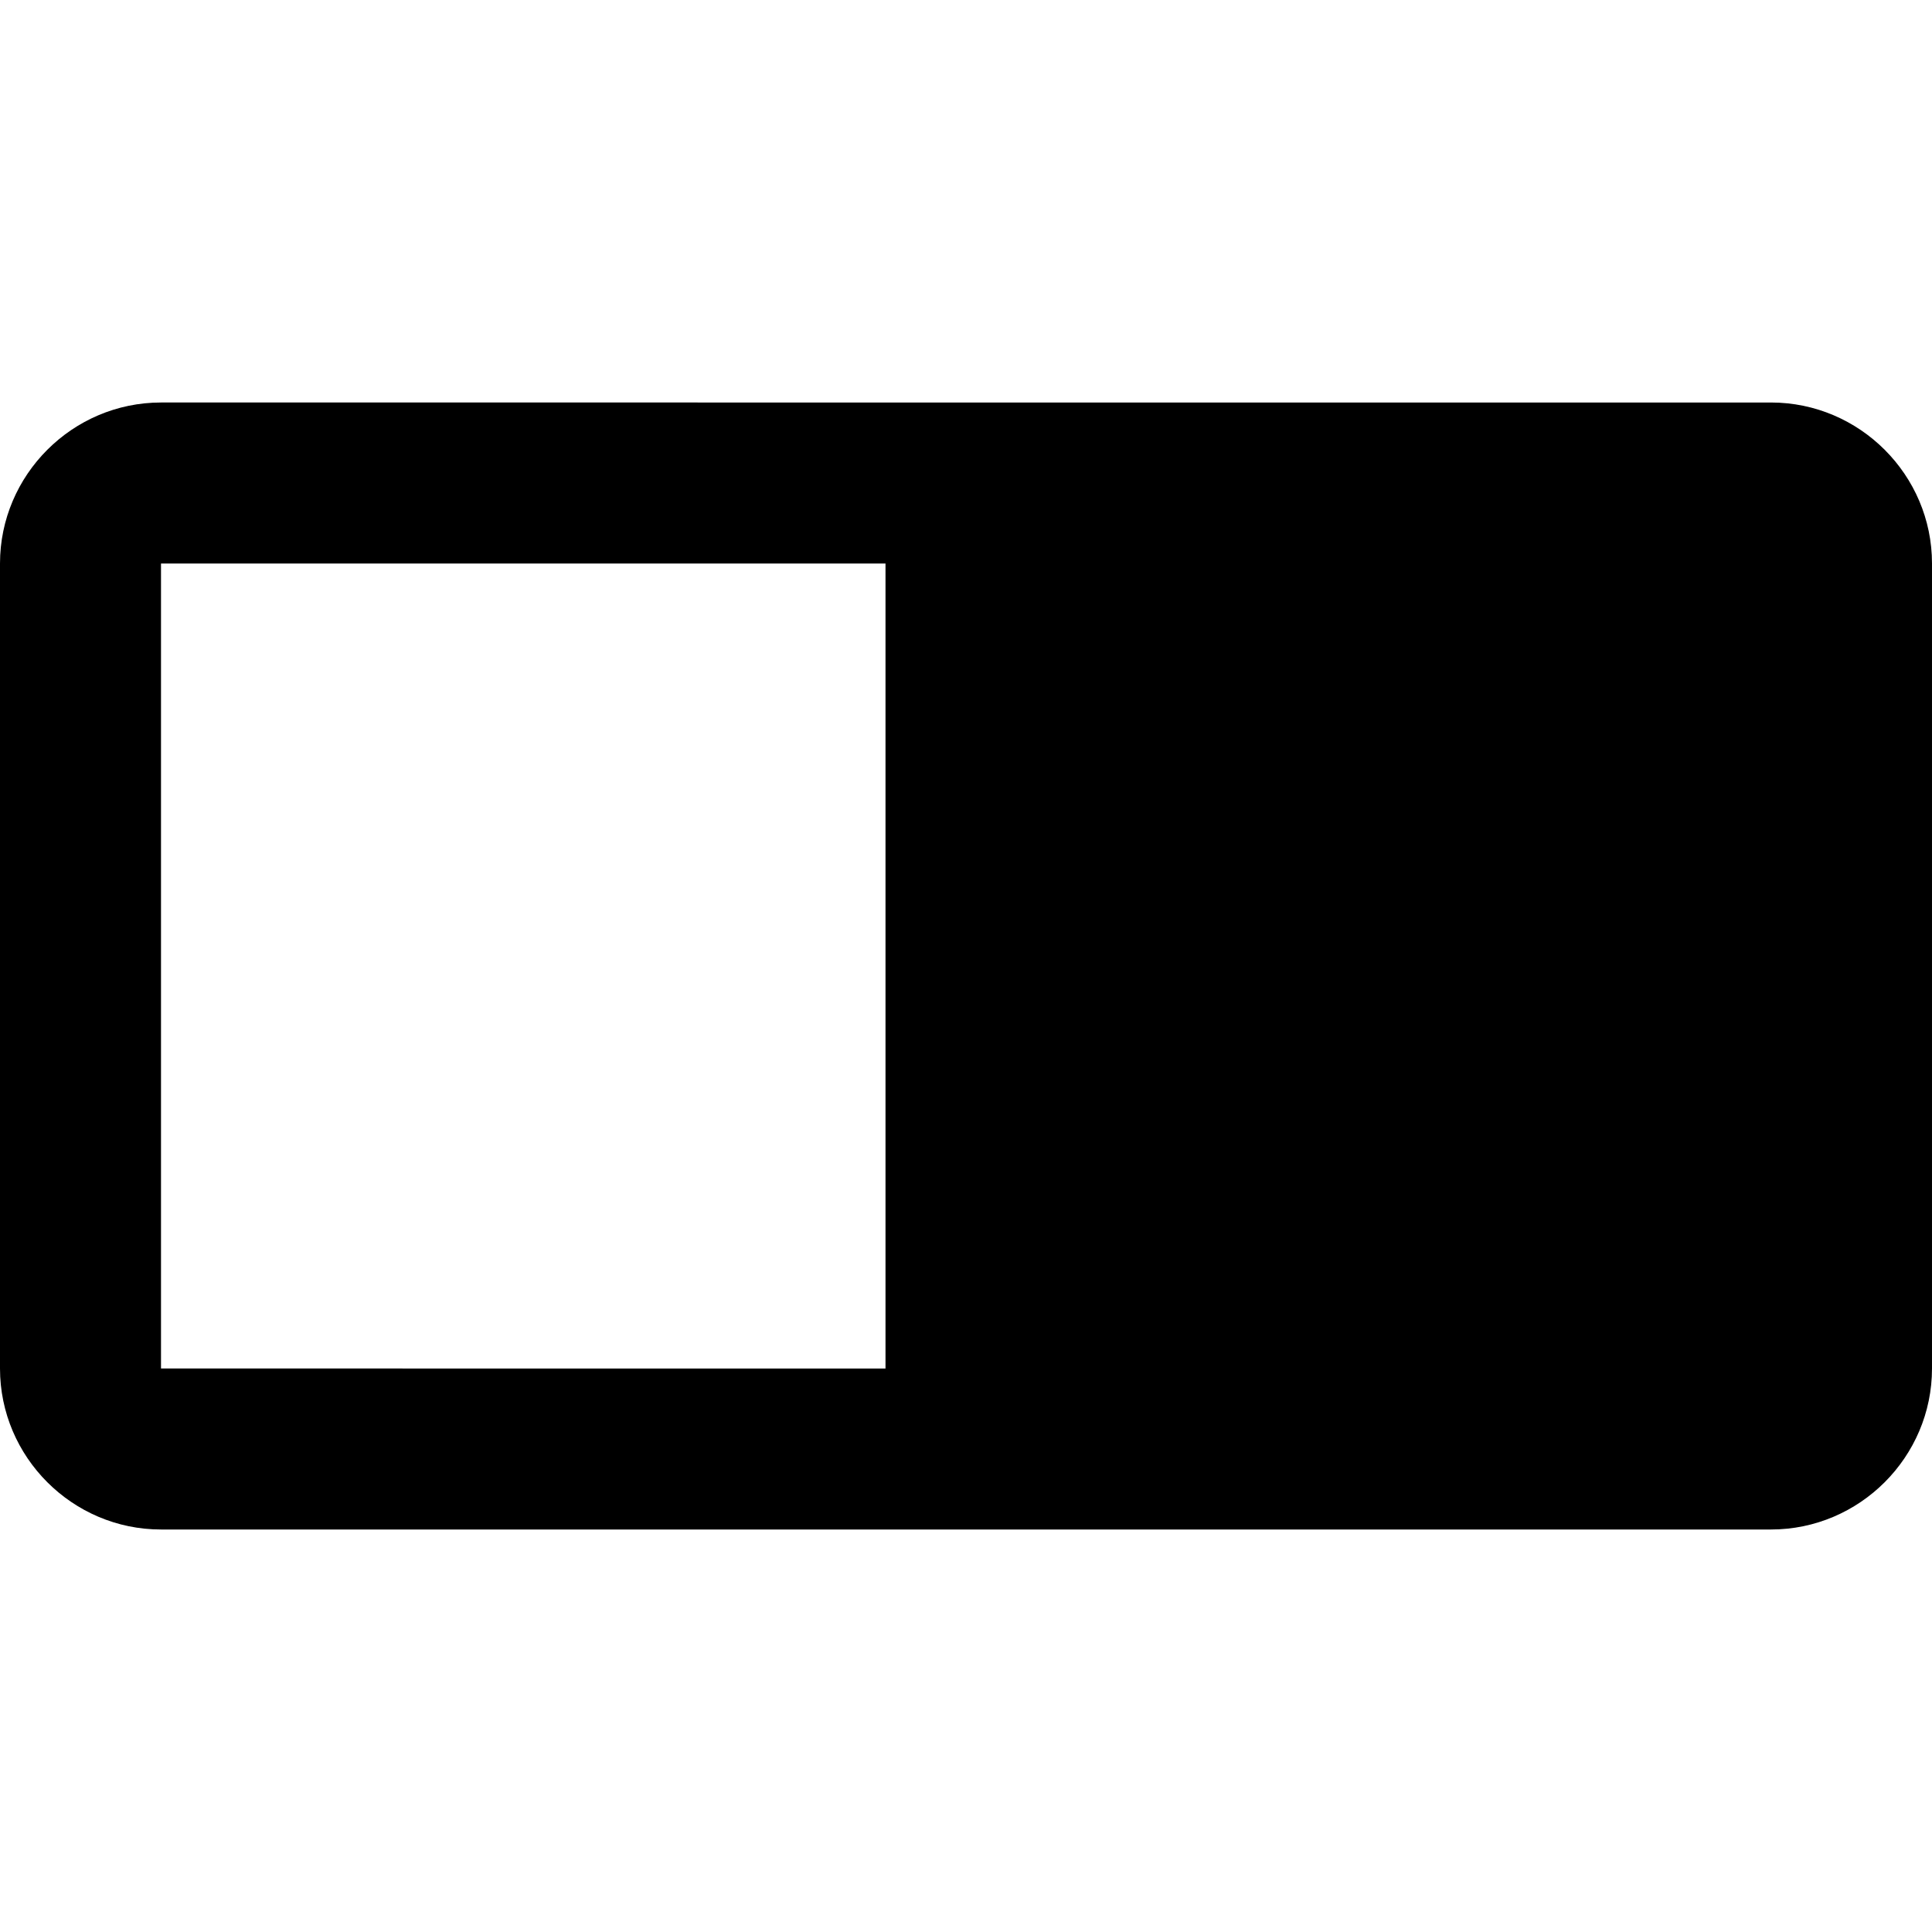
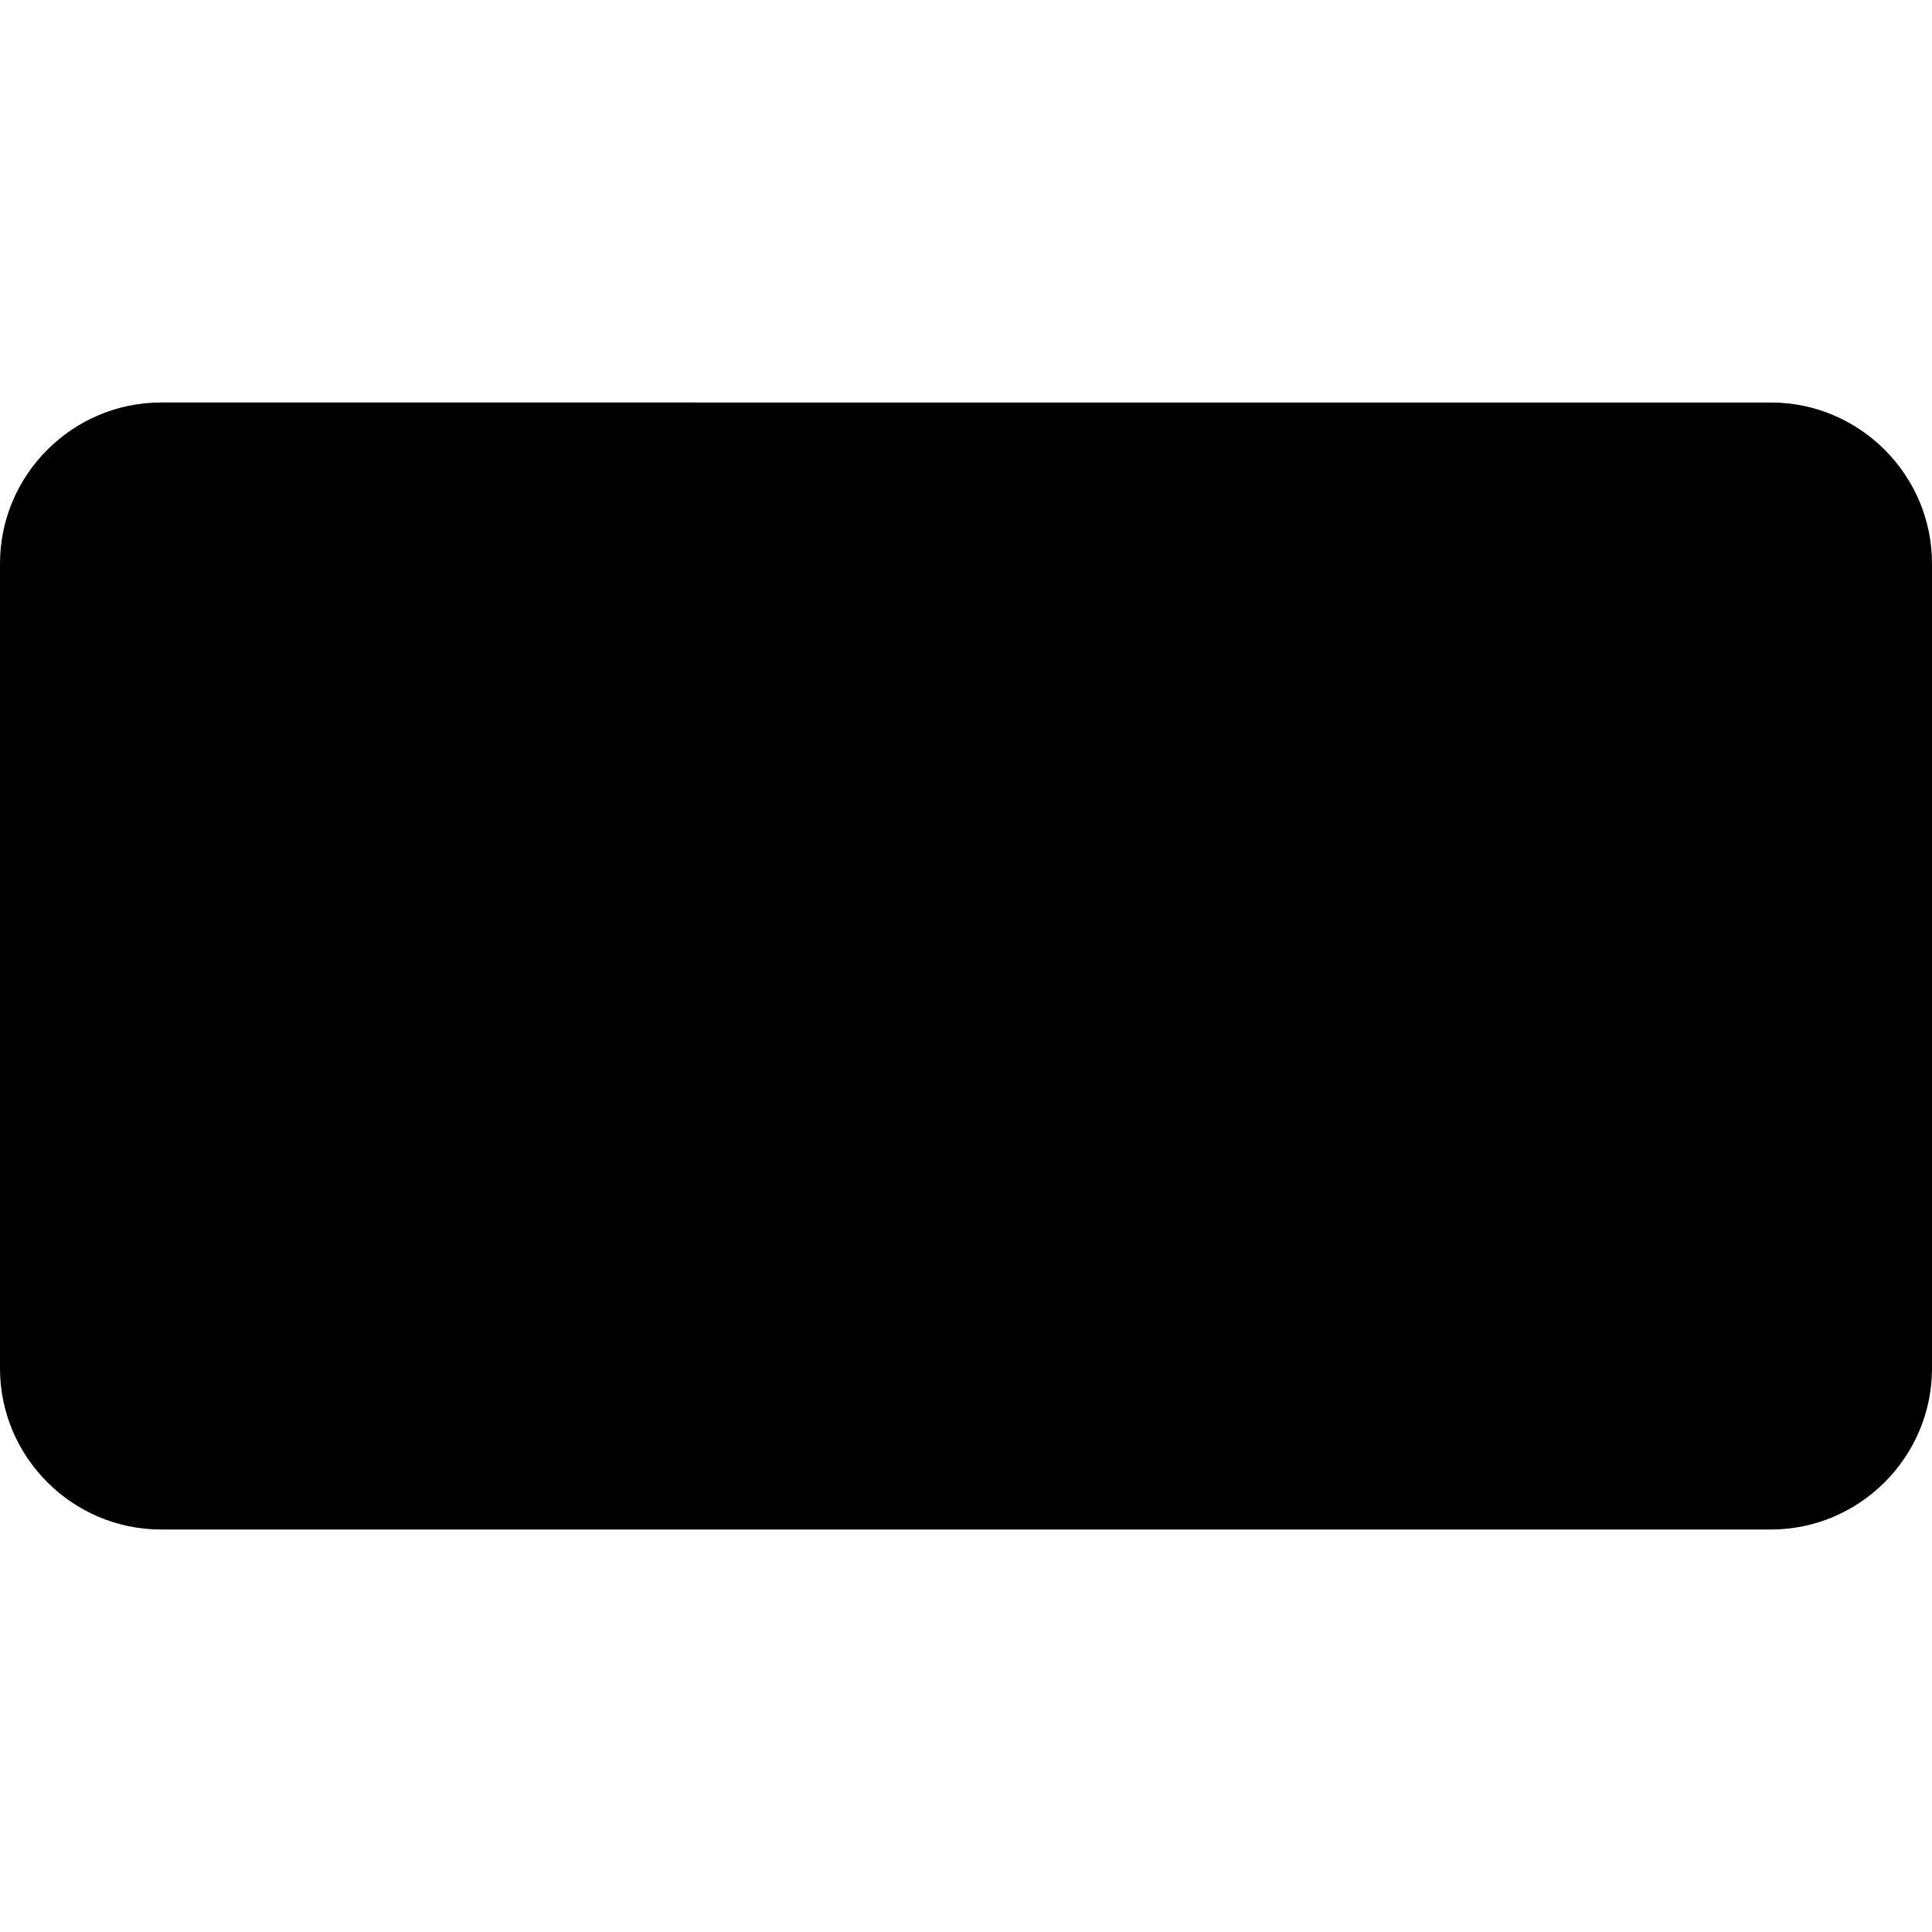
<svg xmlns="http://www.w3.org/2000/svg" viewBox="0 0 24 24">
-   <path d="M0,7l0,10c0,1.1,0.9,2,2,2h20c1.1,0,2-0.9,2-2V7c0-1.1-0.9-2-2-2H2C0.9,5,0,5.9,0,7z M2,7h9v10H2V7z" />
+   <path d="M0,7l0,10c0,1.1,0.9,2,2,2h20c1.1,0,2-0.9,2-2V7c0-1.1-0.9-2-2-2H2C0.9,5,0,5.9,0,7z M2,7h9H2V7z" />
</svg>